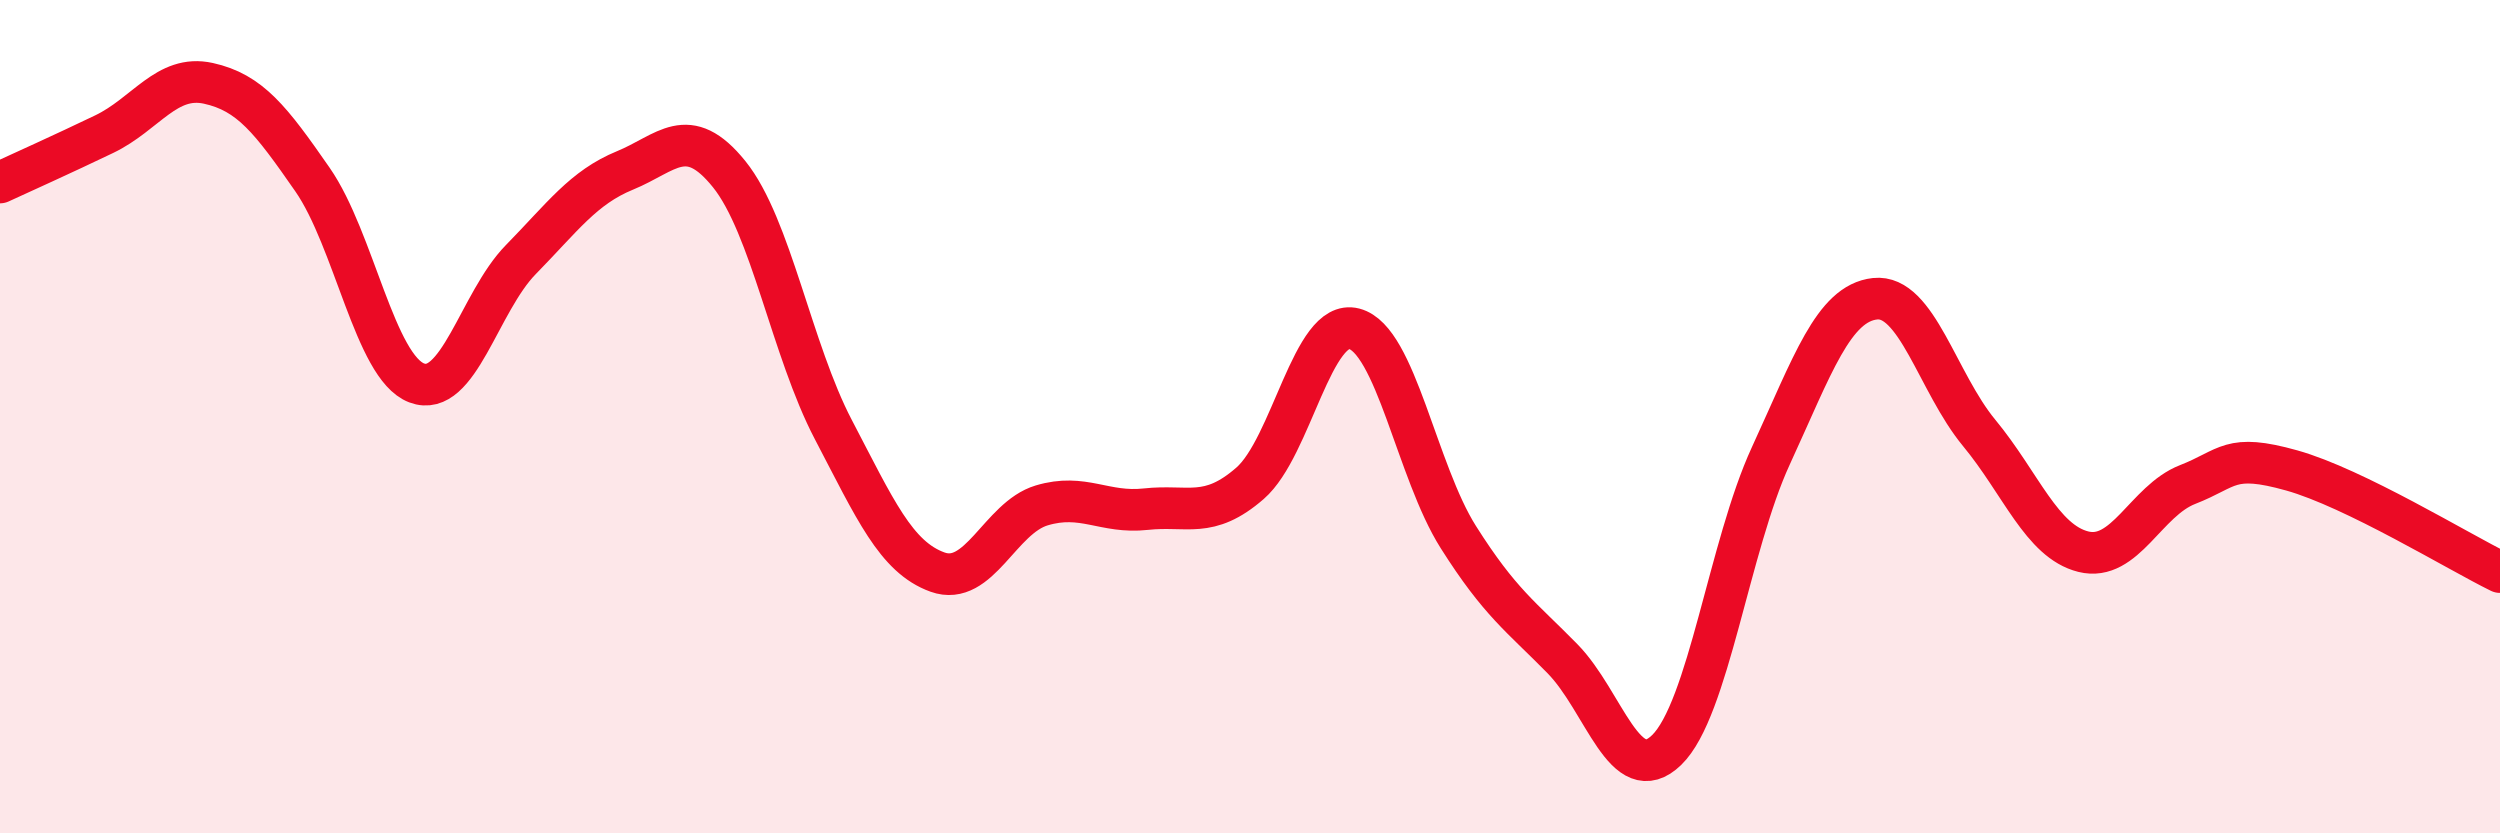
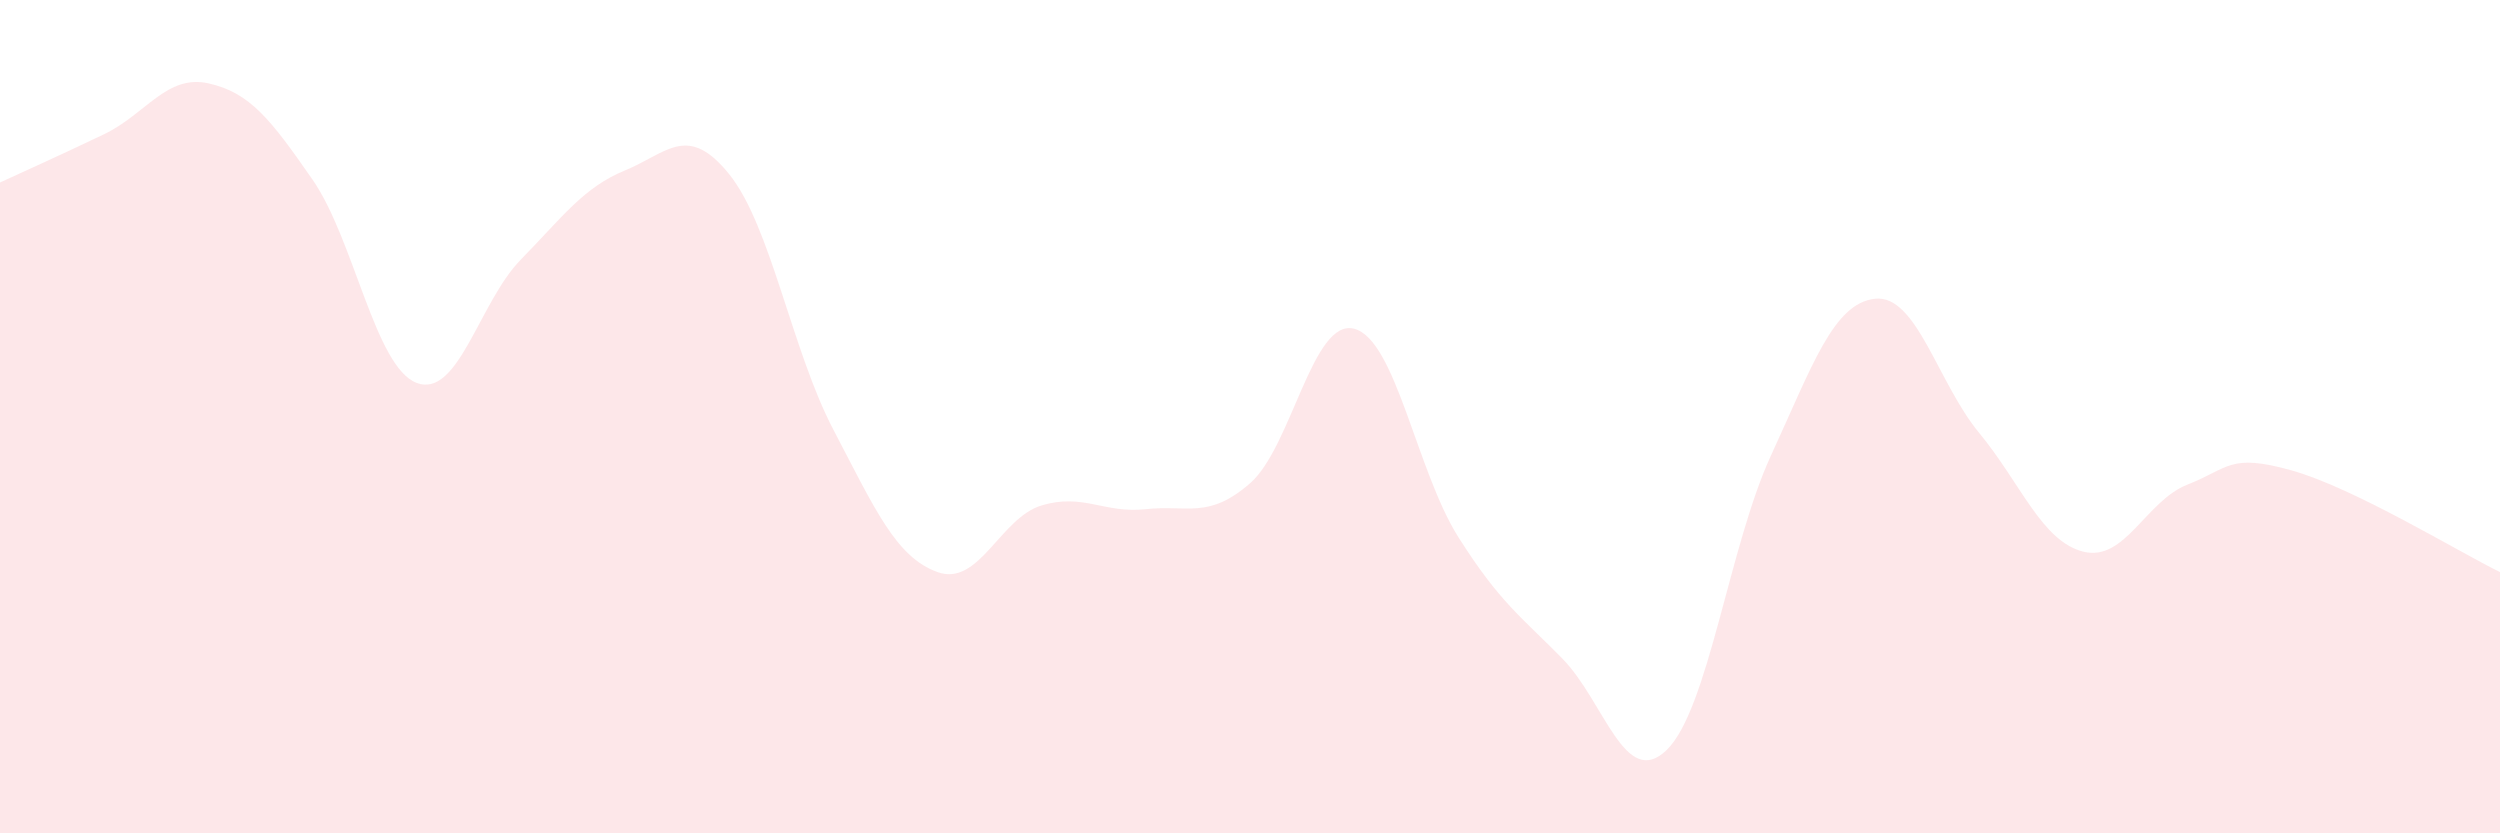
<svg xmlns="http://www.w3.org/2000/svg" width="60" height="20" viewBox="0 0 60 20">
  <path d="M 0,4.38 C 0.5,4.15 1.5,3.7 2.5,3.22 C 3.5,2.74 4,1.78 5,2 C 6,2.22 6.5,2.87 7.5,4.31 C 8.5,5.75 9,8.81 10,9.19 C 11,9.57 11.5,7.25 12.5,6.23 C 13.5,5.21 14,4.5 15,4.09 C 16,3.68 16.5,2.94 17.5,4.18 C 18.5,5.42 19,8.4 20,10.31 C 21,12.22 21.5,13.37 22.5,13.73 C 23.5,14.09 24,12.43 25,12.13 C 26,11.83 26.5,12.33 27.5,12.22 C 28.5,12.11 29,12.47 30,11.6 C 31,10.73 31.5,7.63 32.5,7.89 C 33.5,8.15 34,11.31 35,12.89 C 36,14.47 36.5,14.79 37.5,15.81 C 38.5,16.83 39,18.97 40,18 C 41,17.03 41.5,13.11 42.5,10.94 C 43.5,8.77 44,7.28 45,7.17 C 46,7.06 46.5,9.18 47.5,10.39 C 48.5,11.6 49,12.99 50,13.24 C 51,13.49 51.5,12.02 52.5,11.63 C 53.5,11.24 53.5,10.87 55,11.29 C 56.5,11.71 59,13.24 60,13.73L60 20L0 20Z" fill="#EB0A25" opacity="0.1" stroke-linecap="round" stroke-linejoin="round" />
-   <path d="M 0,4.38 C 0.5,4.15 1.5,3.7 2.5,3.22 C 3.5,2.74 4,1.78 5,2 C 6,2.22 6.5,2.87 7.5,4.31 C 8.5,5.75 9,8.81 10,9.19 C 11,9.57 11.5,7.25 12.5,6.23 C 13.5,5.21 14,4.5 15,4.09 C 16,3.68 16.5,2.94 17.5,4.18 C 18.5,5.42 19,8.4 20,10.31 C 21,12.22 21.5,13.37 22.5,13.73 C 23.5,14.09 24,12.43 25,12.13 C 26,11.83 26.5,12.33 27.5,12.22 C 28.5,12.11 29,12.47 30,11.6 C 31,10.73 31.5,7.63 32.5,7.89 C 33.5,8.15 34,11.31 35,12.89 C 36,14.47 36.5,14.79 37.5,15.81 C 38.5,16.83 39,18.97 40,18 C 41,17.03 41.5,13.11 42.5,10.94 C 43.5,8.77 44,7.28 45,7.17 C 46,7.06 46.5,9.18 47.5,10.39 C 48.5,11.6 49,12.99 50,13.24 C 51,13.49 51.5,12.02 52.5,11.63 C 53.5,11.24 53.5,10.87 55,11.29 C 56.5,11.71 59,13.24 60,13.73" stroke="#EB0A25" stroke-width="1" fill="none" stroke-linecap="round" stroke-linejoin="round" />
</svg>